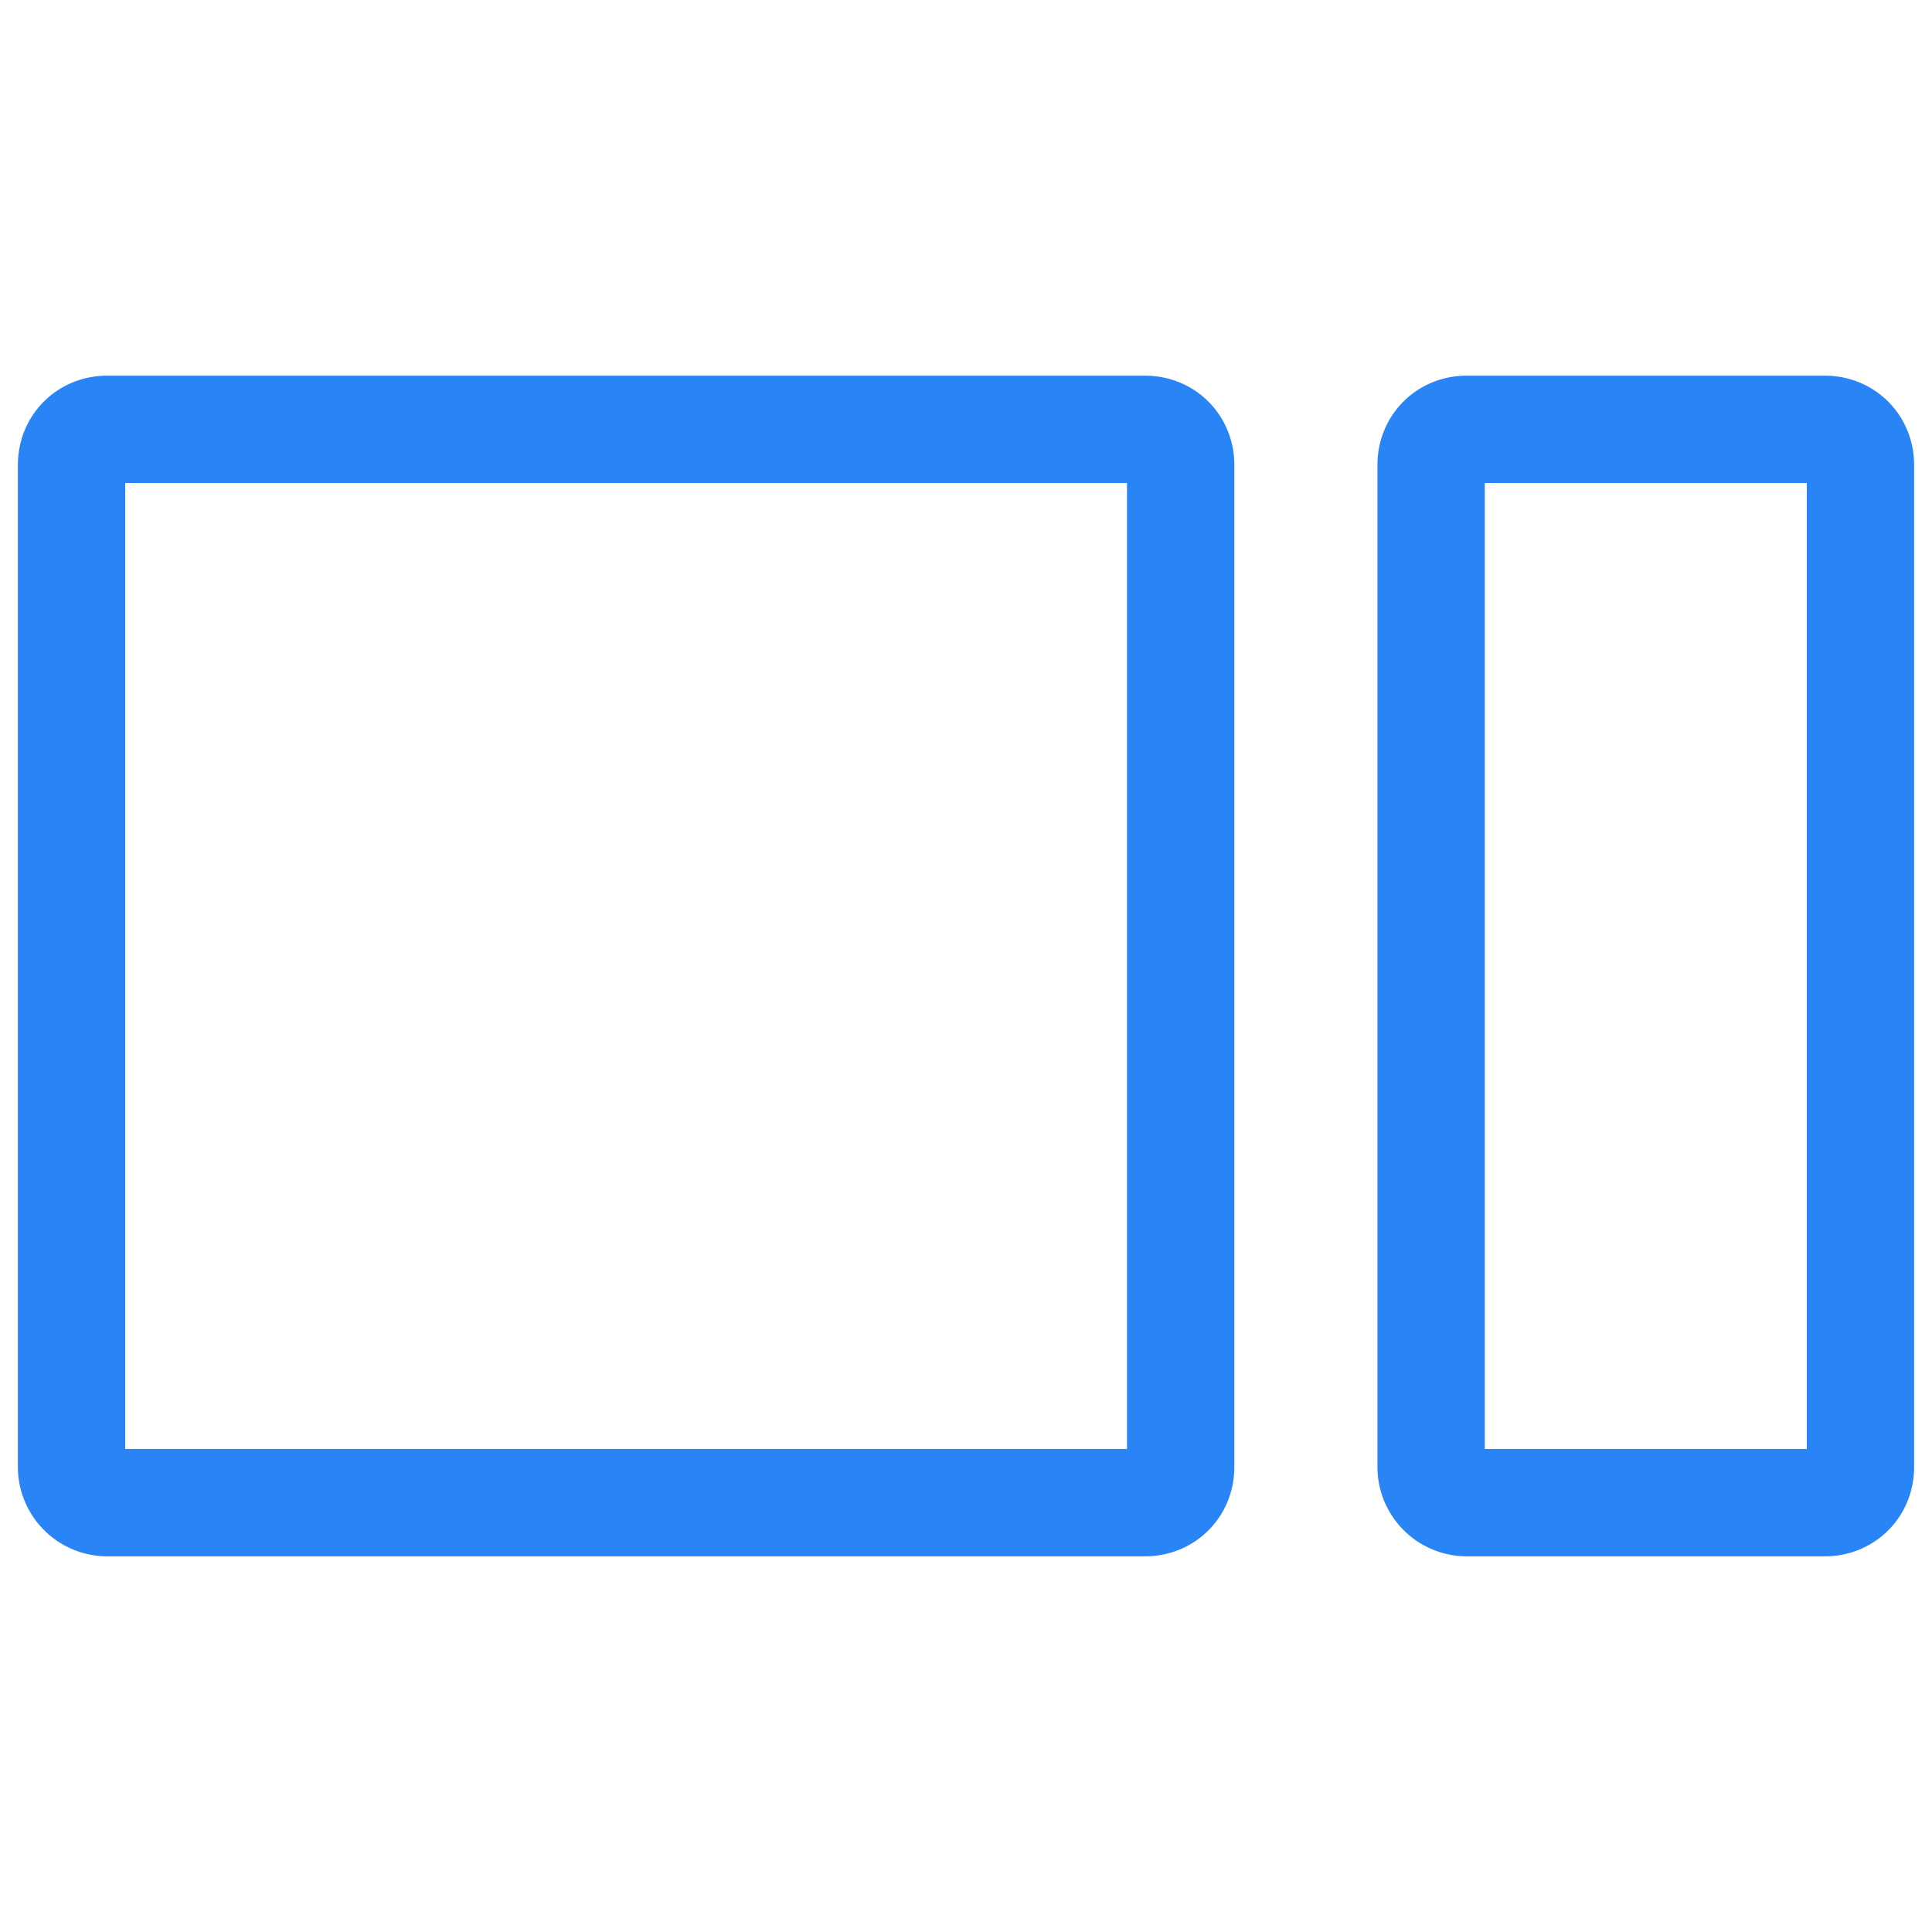
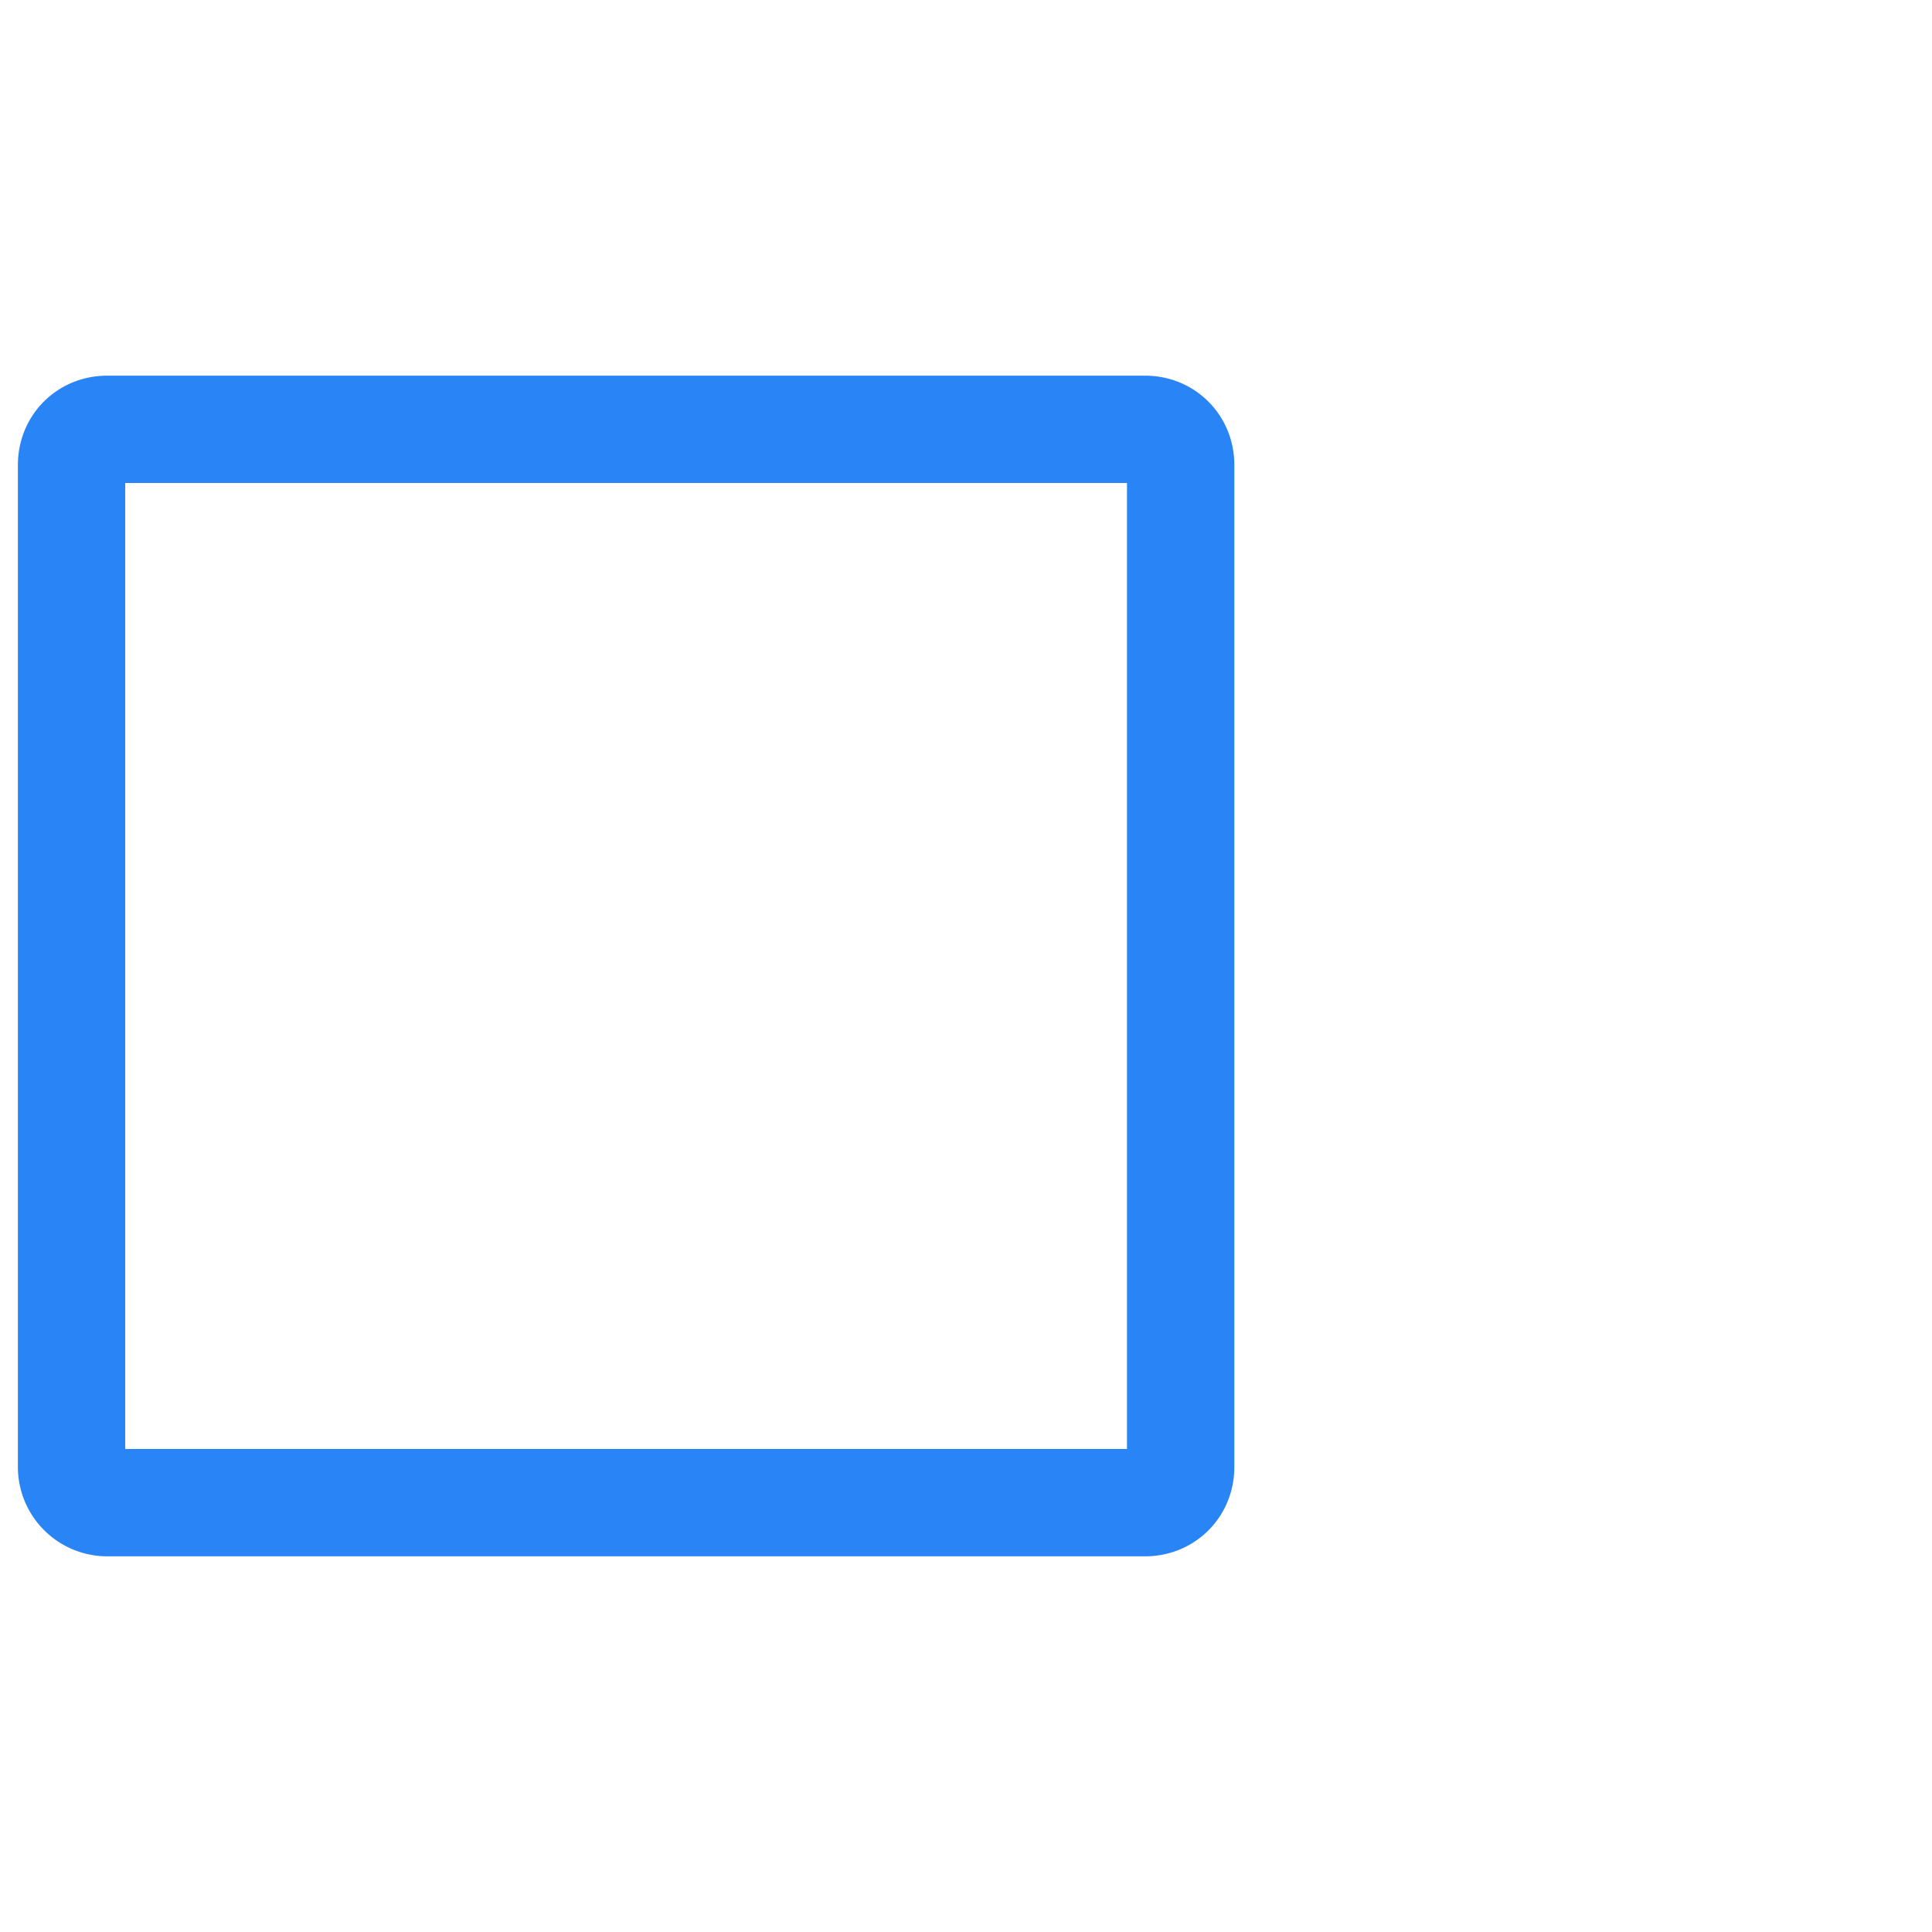
<svg xmlns="http://www.w3.org/2000/svg" width="54" height="54" viewBox="0 0 54 54" fill="none">
  <g id="Icon=talk-to-listen-pbx-ico15">
    <g id="Union">
      <path fill-rule="evenodd" clip-rule="evenodd" d="M32 10.5c1.4 0 2.5 1.1 2.5 2.5v28c0 1.4-1.1 2.5-2.5 2.5H3A2.5 2.5 0 0 1 .5 41V13c0-1.4 1.1-2.5 2.5-2.5h29Zm-28.5 30h28v-27h-28v27Z" fill="#2984F5" />
-       <path fill-rule="evenodd" clip-rule="evenodd" d="M51 10.5c1.4 0 2.5 1.1 2.5 2.5v28c0 1.4-1.1 2.5-2.5 2.5H41a2.5 2.5 0 0 1-2.5-2.5V13c0-1.4 1.1-2.5 2.5-2.5h10Zm-9.5 30h9v-27h-9v27Z" fill="#2984F5" />
    </g>
  </g>
</svg>